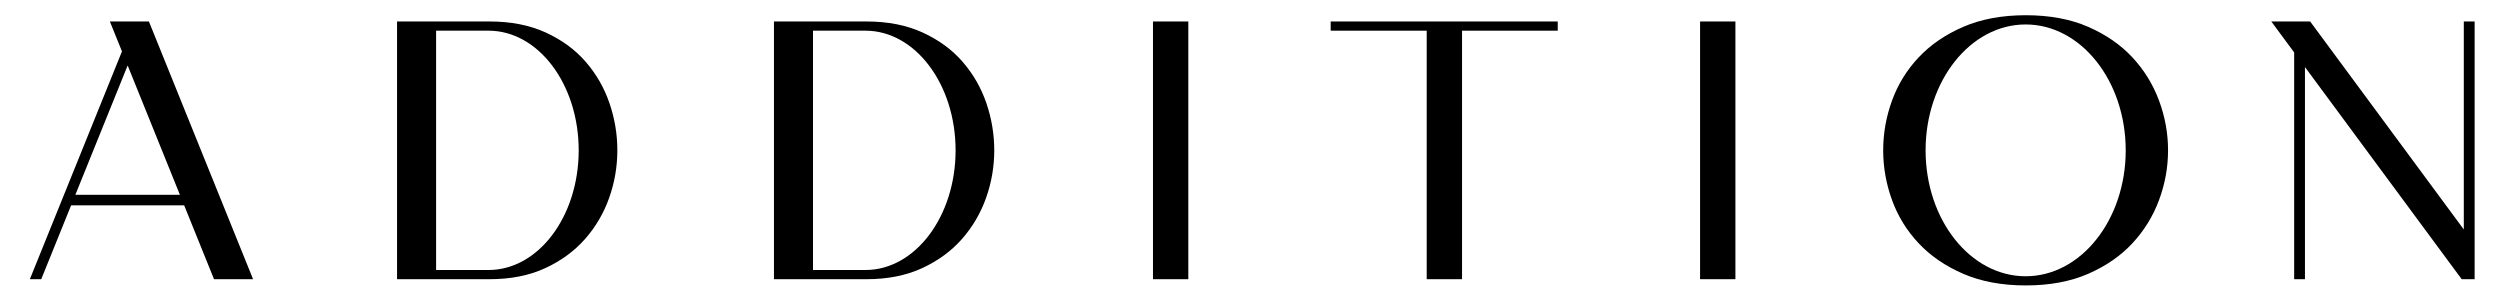
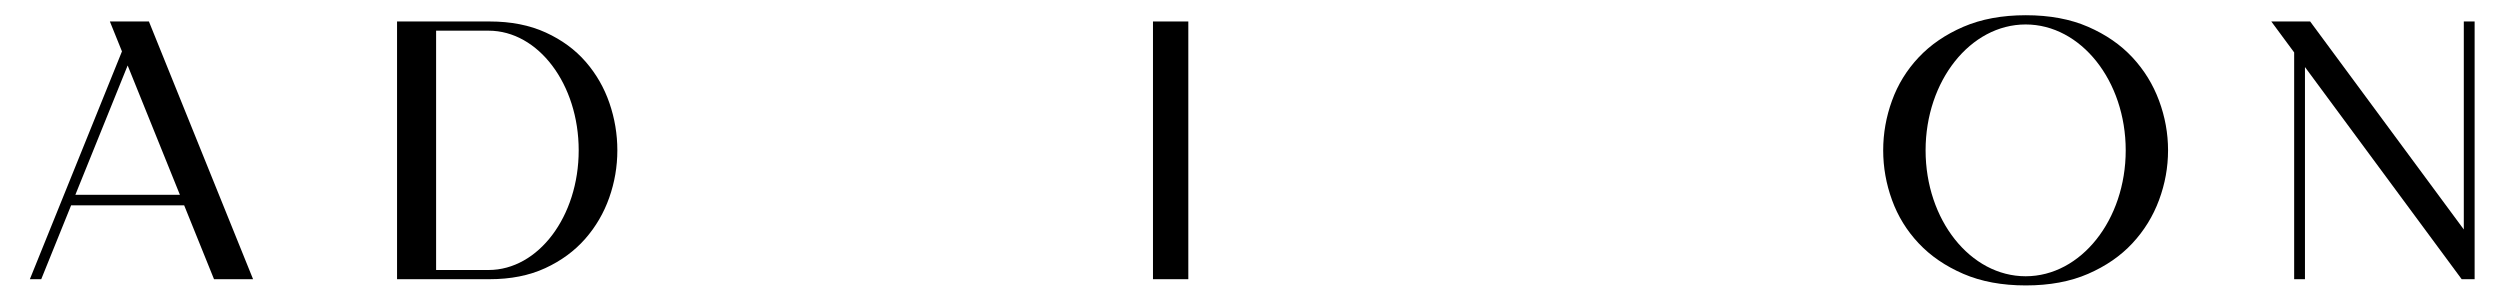
<svg xmlns="http://www.w3.org/2000/svg" width="199" height="24" viewBox="0 0 199 24" fill="none">
  <path d="M91.777 1.71H94.59V22.224H91.777V1.71Z" fill="black" />
-   <path d="M135.326 1.71H138.139V22.224H135.326V1.71Z" fill="black" />
-   <path d="M105.922 2.442V1.71H123.996V2.442H116.379V22.224H113.566V2.442H105.922Z" fill="black" />
  <path d="M11.854 1.71H8.746L9.708 4.091L2.377 22.224H3.283L5.66 16.345H14.66L17.036 22.224H20.145L11.854 1.71ZM5.999 15.505L10.161 5.211L14.32 15.505H5.999Z" fill="black" />
  <path d="M48.51 8.201C48.09 6.981 47.461 5.886 46.621 4.919C45.782 3.952 44.722 3.175 43.442 2.589C42.163 2.003 40.674 1.71 38.975 1.71H31.605V22.224H38.974C40.654 22.224 42.128 21.931 43.399 21.345C44.668 20.759 45.727 19.982 46.578 19.015C47.426 18.048 48.066 16.954 48.496 15.732C48.926 14.512 49.141 13.256 49.141 11.966C49.141 10.677 48.93 9.422 48.51 8.201ZM38.888 21.492H34.714V2.442H38.888C42.851 2.442 46.064 6.706 46.064 11.966C46.064 17.227 42.851 21.492 38.888 21.492Z" fill="black" />
-   <path d="M78.512 8.201C78.092 6.981 77.462 5.886 76.623 4.919C75.783 3.952 74.723 3.175 73.443 2.589C72.164 2.003 70.675 1.71 68.976 1.71H61.607V22.224H68.976C70.656 22.224 72.13 21.931 73.4 21.345C74.67 20.759 75.729 19.982 76.58 19.015C77.428 18.048 78.068 16.954 78.498 15.732C78.928 14.512 79.143 13.256 79.143 11.966C79.142 10.677 78.931 9.422 78.512 8.201ZM68.889 21.492H64.715V2.442H68.889C72.852 2.442 76.065 6.706 76.065 11.966C76.065 17.227 72.852 21.492 68.889 21.492Z" fill="black" />
  <path d="M196.98 1.71V22.224H195.95L183.475 5.337V22.224H182.615V4.173L180.795 1.71H183.888L196.119 18.266V1.71H196.98Z" fill="black" />
  <path d="M161.255 1.212C163.147 1.212 164.799 1.519 166.213 2.134C167.628 2.75 168.803 3.561 169.739 4.567C170.675 5.573 171.382 6.721 171.86 8.01C172.338 9.3 172.577 10.618 172.577 11.966C172.577 13.314 172.338 14.633 171.86 15.922C171.382 17.212 170.675 18.359 169.739 19.365C168.803 20.372 167.628 21.182 166.213 21.798C164.799 22.413 163.146 22.72 161.255 22.72C159.362 22.72 157.704 22.413 156.28 21.798C154.856 21.182 153.671 20.372 152.725 19.365C151.779 18.359 151.071 17.211 150.604 15.922C150.135 14.632 149.902 13.314 149.902 11.966C149.902 10.618 150.135 9.299 150.604 8.01C151.071 6.72 151.779 5.573 152.725 4.567C153.671 3.561 154.856 2.75 156.28 2.134C157.704 1.52 159.362 1.212 161.255 1.212ZM161.242 1.947C156.843 1.947 153.277 6.434 153.277 11.969C153.277 17.503 156.842 21.99 161.242 21.99C165.64 21.99 169.207 17.503 169.207 11.969C169.207 6.434 165.64 1.947 161.242 1.947Z" fill="black" />
</svg>